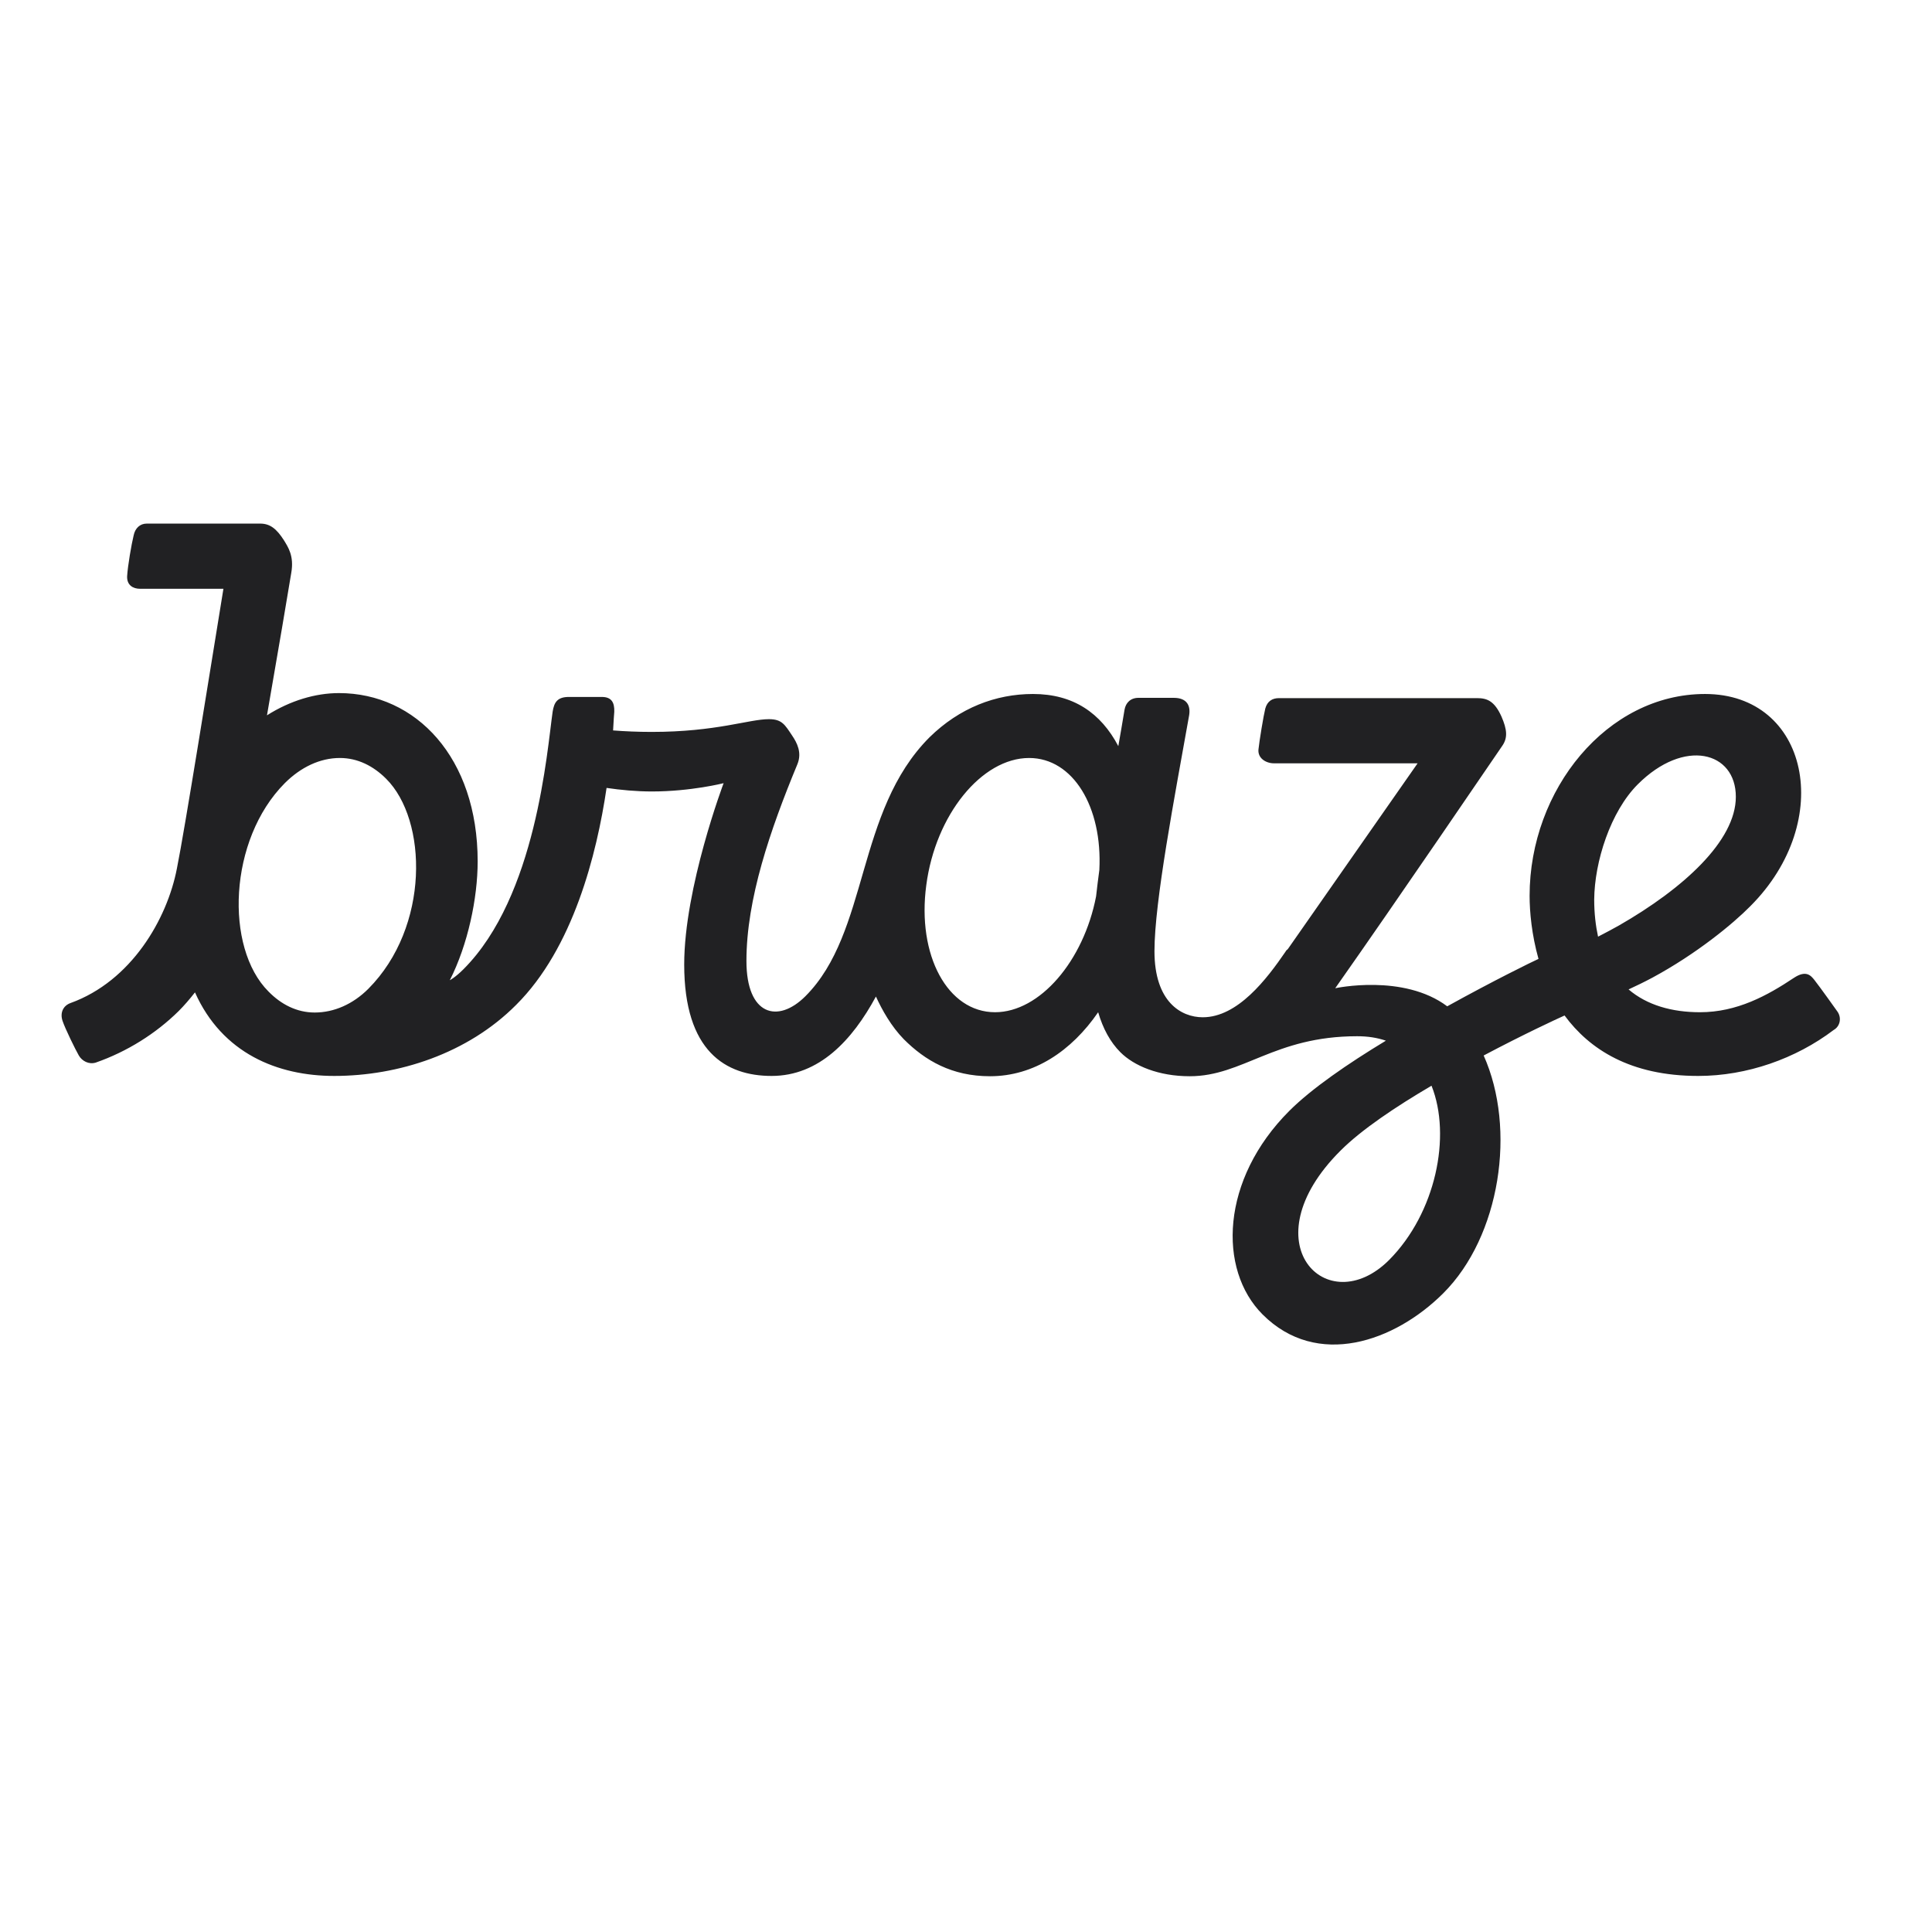
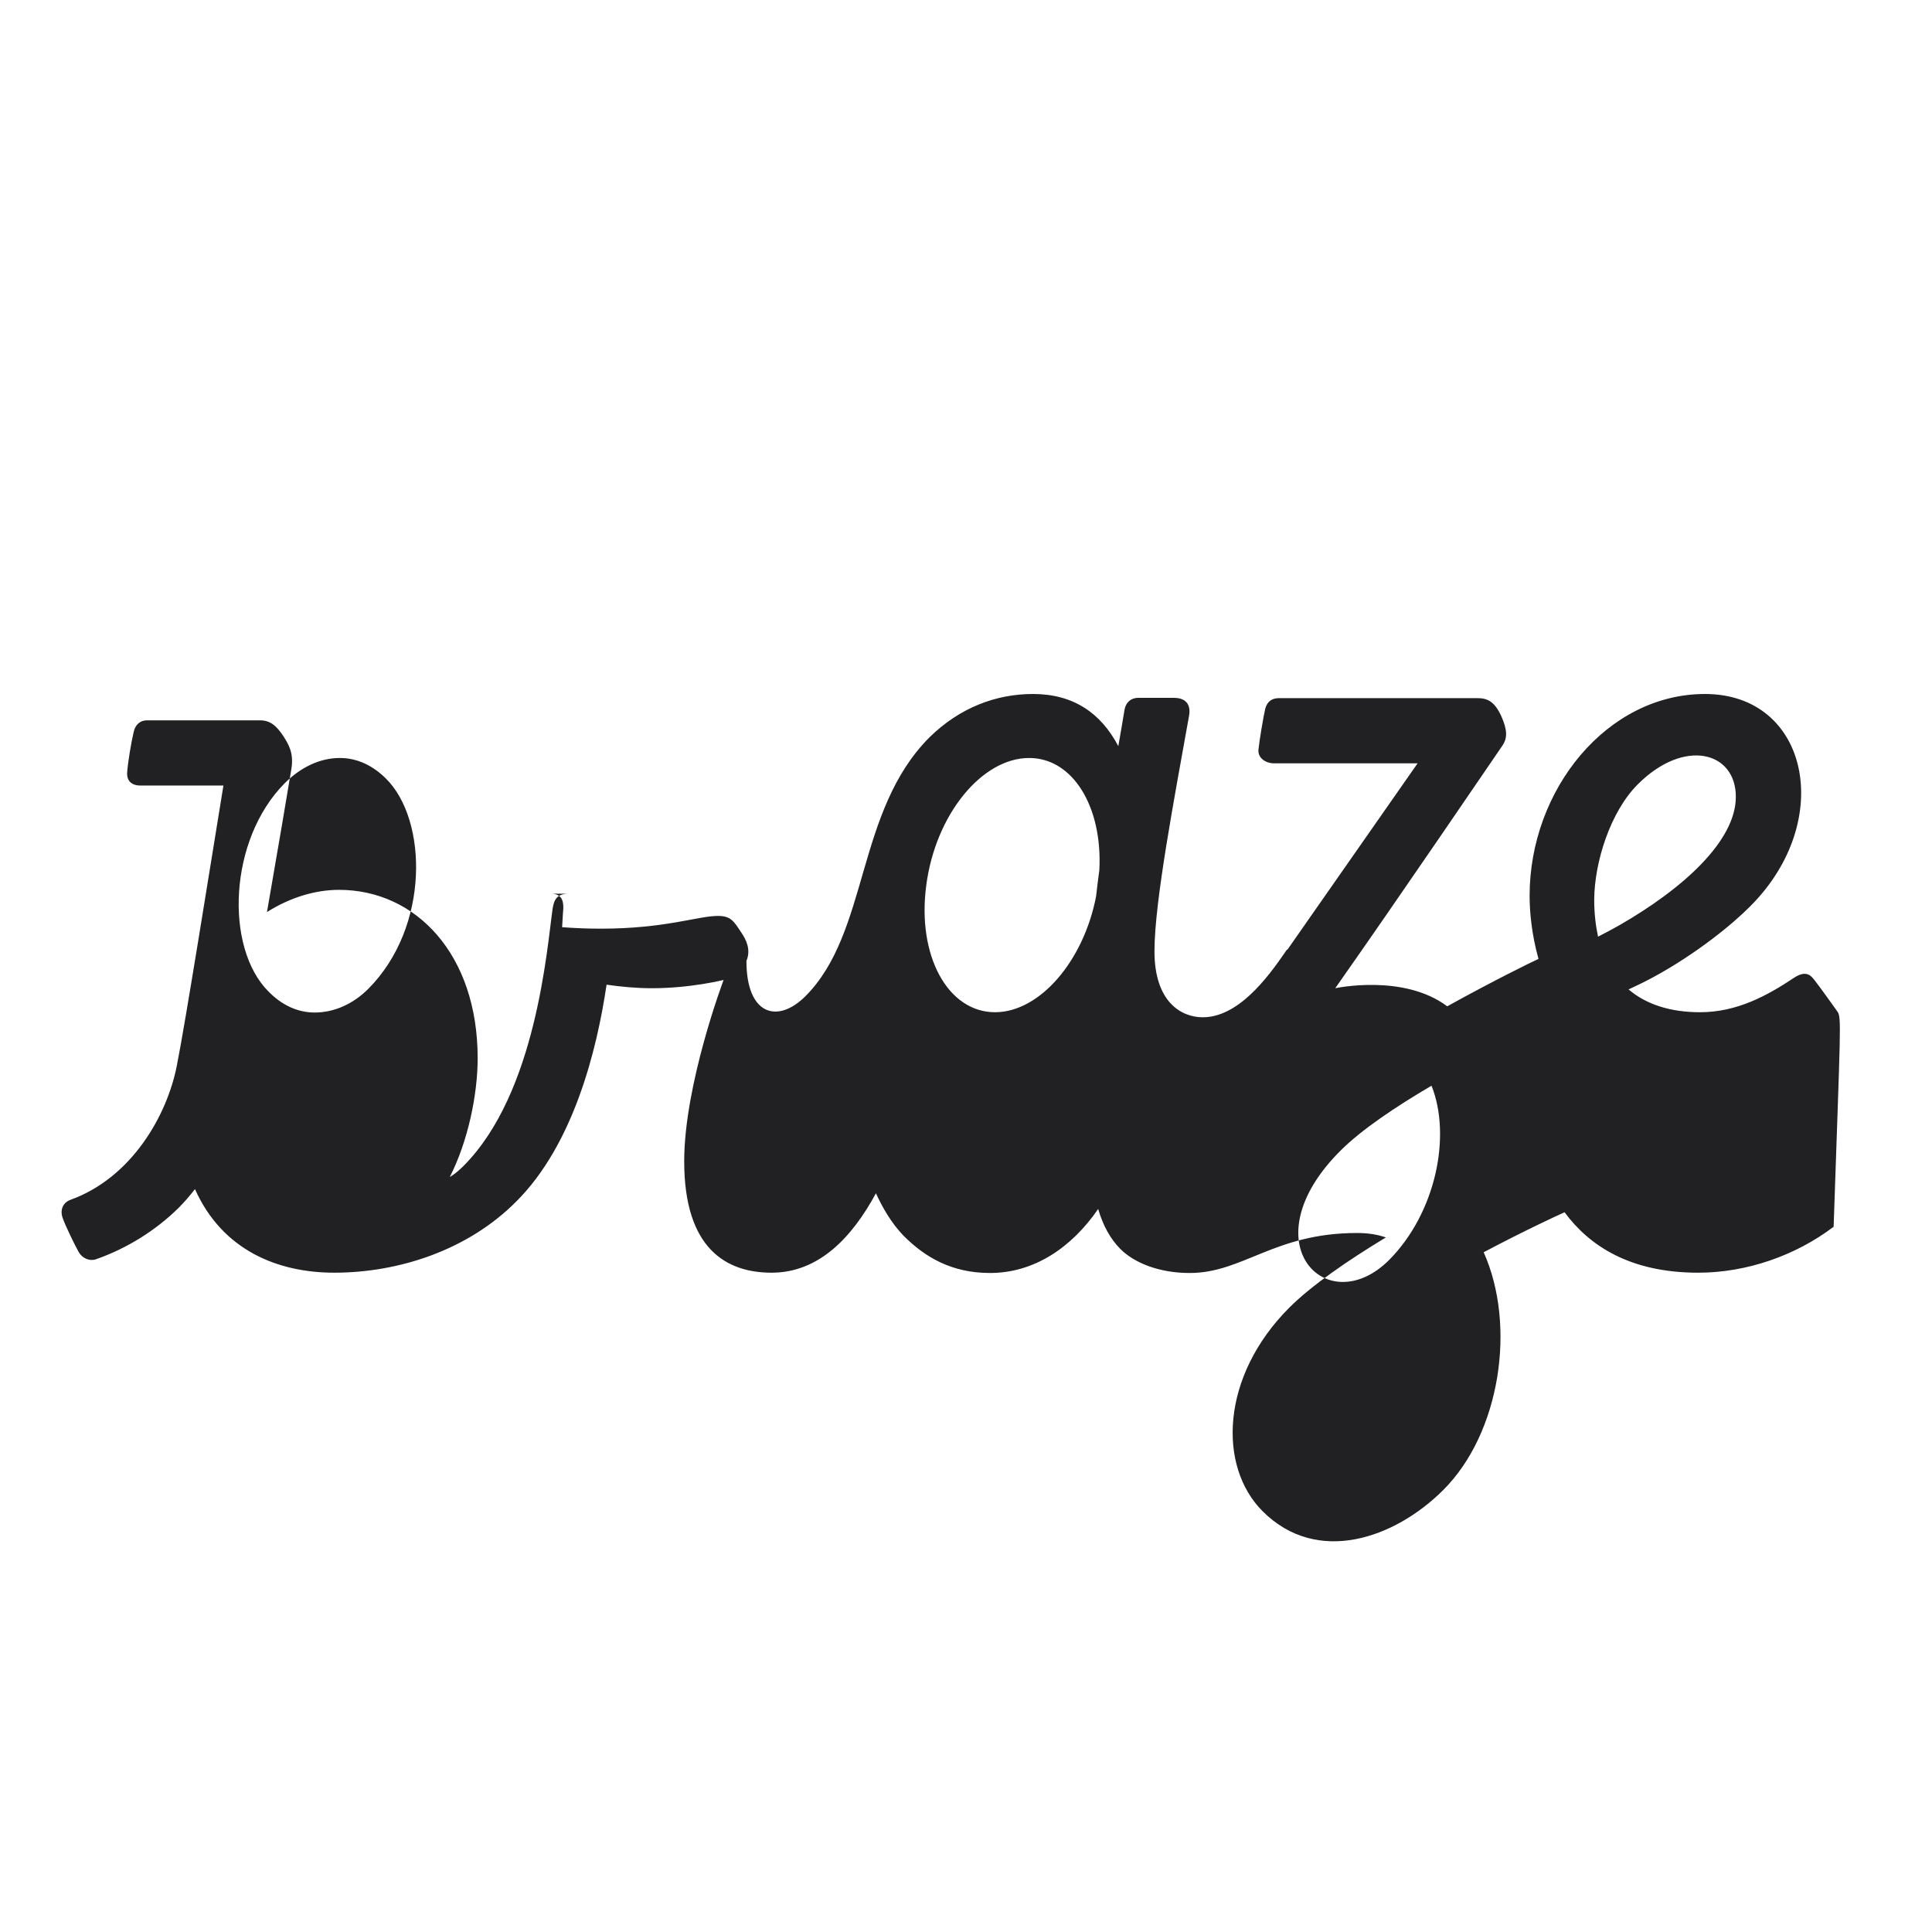
<svg xmlns="http://www.w3.org/2000/svg" version="1.1" id="layer" x="0px" y="0px" viewBox="0 0 652 652" style="enable-background:new 0 0 652 652;" xml:space="preserve">
  <style type="text/css">
	.st0{fill:#212123;}
</style>
  <g>
-     <path class="st0" d="M552.7,264.7c15.7-15.7,33.1-11.1,33.1,4.2c0,14.9-17.8,31-39.4,43.4c-2.1,1.2-4.6,2.5-7.1,3.8   c-0.8-3.7-1.3-7.9-1.3-12.5C538.1,290.8,543.5,273.9,552.7,264.7 M468.8,425.2c-20.9,20.9-47.6-5.8-16.4-36.9   c7.1-7.1,18.6-14.8,30.7-21.9C489.9,383.4,484.5,409.4,468.8,425.2 M335.8,341.6c-16,0-26.4-19.2-23.2-42.9   c3.1-23.7,18.7-42.9,34.7-42.9c14.8,0,24.8,16.5,23.7,37.8c-0.4,3.1-0.8,6-1.1,8.9C365.7,324.3,350.9,341.6,335.8,341.6    M124.3,333.7c-5.2,5.2-11.6,8-18.1,8c-6,0-11.3-2.7-15.6-7.1c-14.8-14.8-13.5-51.2,5.5-70.3c5.4-5.4,11.9-8.5,18.6-8.5   c6,0,11.3,2.7,15.6,7C144.3,276.7,145.1,312.8,124.3,333.7 M620.1,341.4c0,0-5.9-8.3-7.8-10.7c-1.2-1.5-2.8-3.4-6.9-0.7   c-9,6-19.2,11.6-31.7,11.6c-9.5,0-17.9-2.4-24.1-7.7c2.6-1.2,5.3-2.5,8.1-4c14.8-8,27.1-18.1,33-24.1   c28.8-28.8,19.7-71.6-15.3-71.6c-33.1,0-59.2,32.3-59.2,68.1c0,5.4,0.7,13.1,3,21.3c-2,0.9-15.1,7.3-30.8,16   c-14.8-11.1-37.8-6.1-37.8-6.1l0,0c21.4-30.4,53.6-77.8,56.3-81.7c2-2.8,1.7-5.6-0.2-10c-2.4-5.3-4.9-6.2-8.2-6.2h-66.9   c-2.2,0-3.9,1-4.6,3.5c-0.6,2.4-2,10.9-2.3,13.8c-0.3,2.9,2.4,4.7,5.3,4.7h48.4l-43.8,62.7c-0.3,0.2-0.6,0.5-0.8,0.9   c-6.3,9.2-16.1,22.1-27.9,22.1c-7.3,0-16.3-5.2-16.3-22.3c0-16.7,6.8-52.1,11.7-79.6c0.5-3-0.5-5.9-5.2-5.9h-11.9   c-2.7,0-4.3,1.7-4.7,4c-0.7,4.2-1.4,8.4-2.1,12.3c-5.9-11.2-15.2-17.6-28.8-17.6c-12.6,0-24.8,4.7-34.9,14.6   c-25,25-20.3,65.8-41.9,87.4c-9.3,9.3-19.9,6.5-19.9-11.9c0-20.9,8-44.2,17.2-66.4c1.6-3.9-0.1-7.2-1.8-9.7   c-2.4-3.6-3.4-5.5-7.8-5.5c-6.8,0-17.7,4.3-39.6,4.3c-4.6,0-9.1-0.2-13-0.5c0.2-3.3,0.3-5.5,0.4-6.3c0.1-3.1-0.9-5-4.2-5H192   c-4,0-5,1.9-5.5,5c-1.9,13.3-5.5,62.3-30.1,86.9c-2.8,2.8-4.6,3.7-4.6,3.7c6.1-12,9.4-27.7,9.4-40.1c0-35-20.8-56.8-46.8-56.8   c-7.9,0-16.4,2.5-24.3,7.5c3.7-21.3,7.1-41.3,8.2-48.1c1-5.7-1.1-8.7-2.5-11c-2.5-3.9-4.7-5.6-8-5.6H49.5c-2.2,0-3.9,1.5-4.4,4   c-0.7,2.8-2,10.3-2.2,13.8c-0.1,3,2,4.2,4.4,4.2h28.1c-4.5,27.6-13,81-15.7,94.4c-3.3,17.1-15.4,38-35.9,45.4   c-2.5,0.9-3.6,3.3-2.7,6c0.9,2.7,4.4,9.8,5.5,11.7c1.1,1.9,3.4,3.1,5.7,2.4c10.6-3.7,20.3-9.8,28-17.4c1.9-1.9,3.7-4,5.5-6.3   c9.2,20.6,27.9,28.2,47,28.2c21.6,0,45-7.5,61.4-24c19.2-19.1,27.2-50.8,30.5-73.2c4.7,0.7,10.1,1.2,15.3,1.2   c13.2,0,24.2-2.8,24.2-2.8s-13.3,35.2-13.3,61.2c0,29.3,14,37.6,29.5,37.6c16,0,27.2-12,35.2-26.8c2.1,4.6,5.2,10.1,9.4,14.4   c7.2,7.2,16.2,12.5,29.1,12.5c14.8,0,27.5-8.5,36.5-21.6c1.6,5.5,4.1,10.1,7.5,13.5c4.6,4.6,12.9,8.1,23.4,8.1   c18,0,28.5-13.5,56.5-13.5c3.6,0,6.8,0.5,9.7,1.5c-12.9,7.8-25.1,16.2-32.6,23.7c-23.1,23.1-24.2,53.5-9,68.7   c18.4,18.4,44.6,9.2,61-7.2c19.2-19.2,24.7-55.4,13.6-80.2c13.4-7.1,24.6-12.3,27.3-13.5c8.4,11.4,22.2,20.4,45.1,20.4   c16.4,0,32.9-5.8,45.7-15.5C621.1,346.3,621.5,343.4,620.1,341.4" />
+     <path class="st0" d="M552.7,264.7c15.7-15.7,33.1-11.1,33.1,4.2c0,14.9-17.8,31-39.4,43.4c-2.1,1.2-4.6,2.5-7.1,3.8   c-0.8-3.7-1.3-7.9-1.3-12.5C538.1,290.8,543.5,273.9,552.7,264.7 M468.8,425.2c-20.9,20.9-47.6-5.8-16.4-36.9   c7.1-7.1,18.6-14.8,30.7-21.9C489.9,383.4,484.5,409.4,468.8,425.2 M335.8,341.6c-16,0-26.4-19.2-23.2-42.9   c3.1-23.7,18.7-42.9,34.7-42.9c14.8,0,24.8,16.5,23.7,37.8c-0.4,3.1-0.8,6-1.1,8.9C365.7,324.3,350.9,341.6,335.8,341.6    M124.3,333.7c-5.2,5.2-11.6,8-18.1,8c-6,0-11.3-2.7-15.6-7.1c-14.8-14.8-13.5-51.2,5.5-70.3c5.4-5.4,11.9-8.5,18.6-8.5   c6,0,11.3,2.7,15.6,7C144.3,276.7,145.1,312.8,124.3,333.7 M620.1,341.4c0,0-5.9-8.3-7.8-10.7c-1.2-1.5-2.8-3.4-6.9-0.7   c-9,6-19.2,11.6-31.7,11.6c-9.5,0-17.9-2.4-24.1-7.7c2.6-1.2,5.3-2.5,8.1-4c14.8-8,27.1-18.1,33-24.1   c28.8-28.8,19.7-71.6-15.3-71.6c-33.1,0-59.2,32.3-59.2,68.1c0,5.4,0.7,13.1,3,21.3c-2,0.9-15.1,7.3-30.8,16   c-14.8-11.1-37.8-6.1-37.8-6.1l0,0c21.4-30.4,53.6-77.8,56.3-81.7c2-2.8,1.7-5.6-0.2-10c-2.4-5.3-4.9-6.2-8.2-6.2h-66.9   c-2.2,0-3.9,1-4.6,3.5c-0.6,2.4-2,10.9-2.3,13.8c-0.3,2.9,2.4,4.7,5.3,4.7h48.4l-43.8,62.7c-0.3,0.2-0.6,0.5-0.8,0.9   c-6.3,9.2-16.1,22.1-27.9,22.1c-7.3,0-16.3-5.2-16.3-22.3c0-16.7,6.8-52.1,11.7-79.6c0.5-3-0.5-5.9-5.2-5.9h-11.9   c-2.7,0-4.3,1.7-4.7,4c-0.7,4.2-1.4,8.4-2.1,12.3c-5.9-11.2-15.2-17.6-28.8-17.6c-12.6,0-24.8,4.7-34.9,14.6   c-25,25-20.3,65.8-41.9,87.4c-9.3,9.3-19.9,6.5-19.9-11.9c1.6-3.9-0.1-7.2-1.8-9.7   c-2.4-3.6-3.4-5.5-7.8-5.5c-6.8,0-17.7,4.3-39.6,4.3c-4.6,0-9.1-0.2-13-0.5c0.2-3.3,0.3-5.5,0.4-6.3c0.1-3.1-0.9-5-4.2-5H192   c-4,0-5,1.9-5.5,5c-1.9,13.3-5.5,62.3-30.1,86.9c-2.8,2.8-4.6,3.7-4.6,3.7c6.1-12,9.4-27.7,9.4-40.1c0-35-20.8-56.8-46.8-56.8   c-7.9,0-16.4,2.5-24.3,7.5c3.7-21.3,7.1-41.3,8.2-48.1c1-5.7-1.1-8.7-2.5-11c-2.5-3.9-4.7-5.6-8-5.6H49.5c-2.2,0-3.9,1.5-4.4,4   c-0.7,2.8-2,10.3-2.2,13.8c-0.1,3,2,4.2,4.4,4.2h28.1c-4.5,27.6-13,81-15.7,94.4c-3.3,17.1-15.4,38-35.9,45.4   c-2.5,0.9-3.6,3.3-2.7,6c0.9,2.7,4.4,9.8,5.5,11.7c1.1,1.9,3.4,3.1,5.7,2.4c10.6-3.7,20.3-9.8,28-17.4c1.9-1.9,3.7-4,5.5-6.3   c9.2,20.6,27.9,28.2,47,28.2c21.6,0,45-7.5,61.4-24c19.2-19.1,27.2-50.8,30.5-73.2c4.7,0.7,10.1,1.2,15.3,1.2   c13.2,0,24.2-2.8,24.2-2.8s-13.3,35.2-13.3,61.2c0,29.3,14,37.6,29.5,37.6c16,0,27.2-12,35.2-26.8c2.1,4.6,5.2,10.1,9.4,14.4   c7.2,7.2,16.2,12.5,29.1,12.5c14.8,0,27.5-8.5,36.5-21.6c1.6,5.5,4.1,10.1,7.5,13.5c4.6,4.6,12.9,8.1,23.4,8.1   c18,0,28.5-13.5,56.5-13.5c3.6,0,6.8,0.5,9.7,1.5c-12.9,7.8-25.1,16.2-32.6,23.7c-23.1,23.1-24.2,53.5-9,68.7   c18.4,18.4,44.6,9.2,61-7.2c19.2-19.2,24.7-55.4,13.6-80.2c13.4-7.1,24.6-12.3,27.3-13.5c8.4,11.4,22.2,20.4,45.1,20.4   c16.4,0,32.9-5.8,45.7-15.5C621.1,346.3,621.5,343.4,620.1,341.4" />
  </g>
</svg>